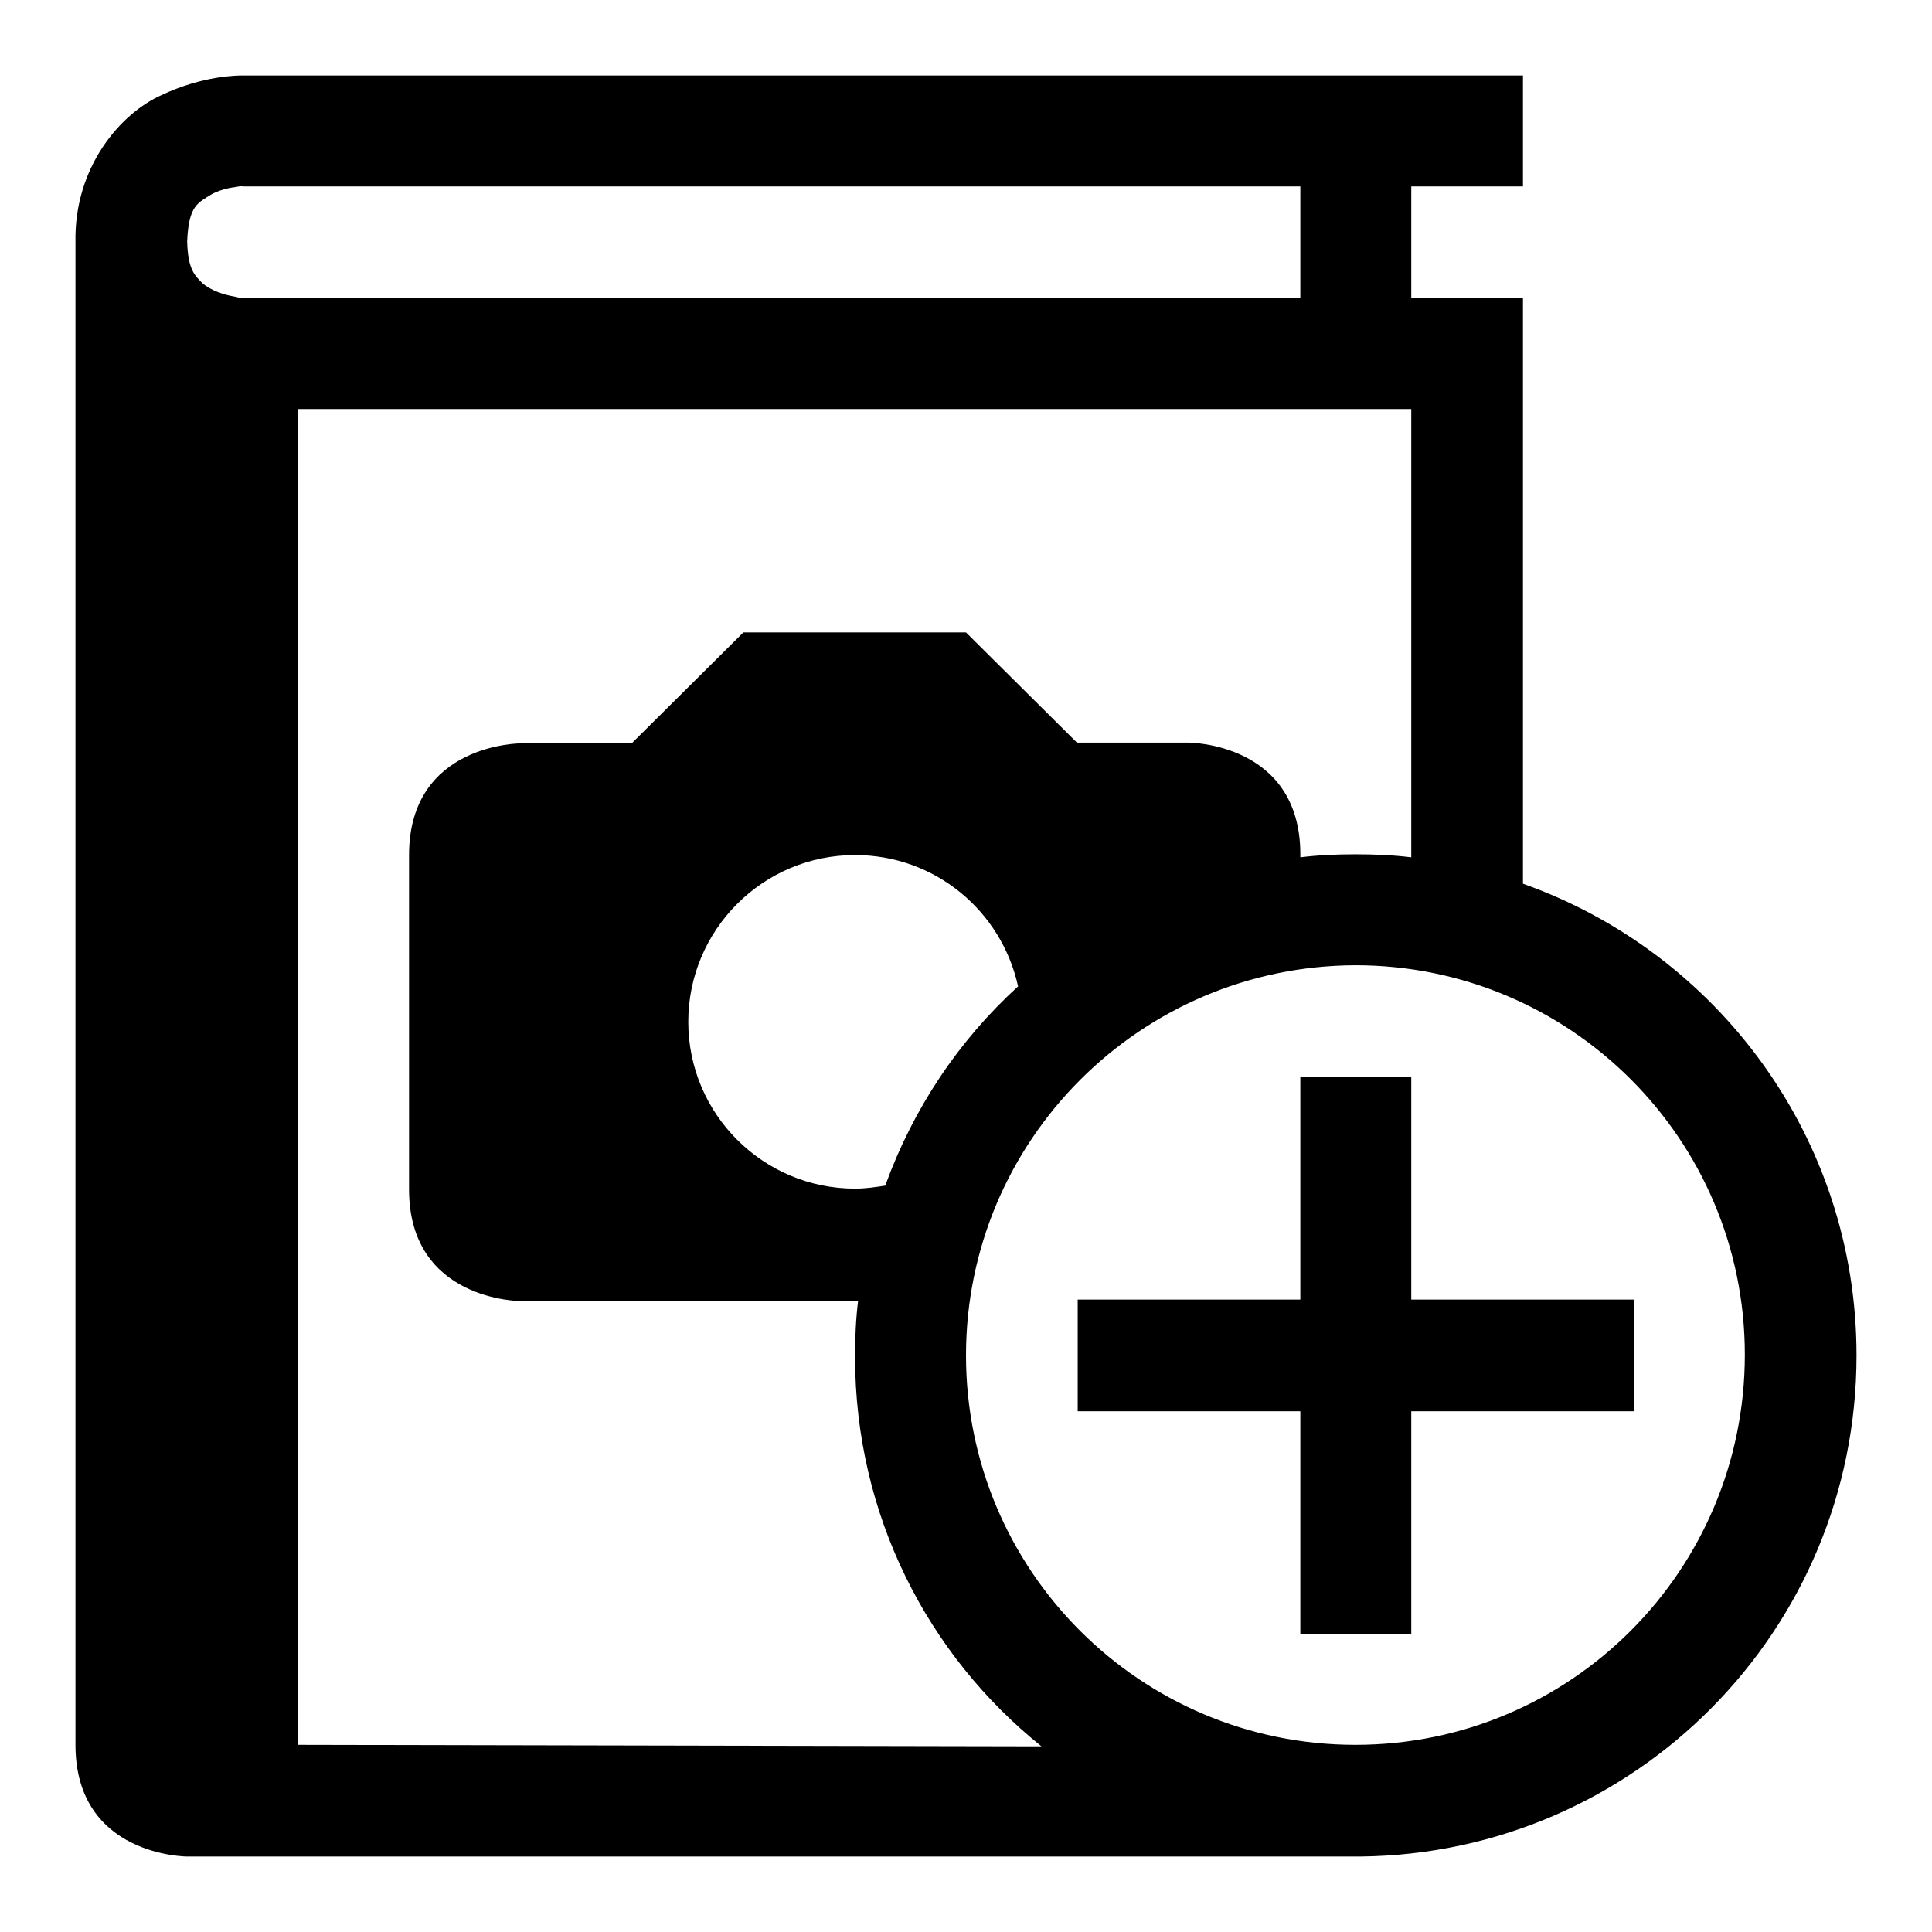
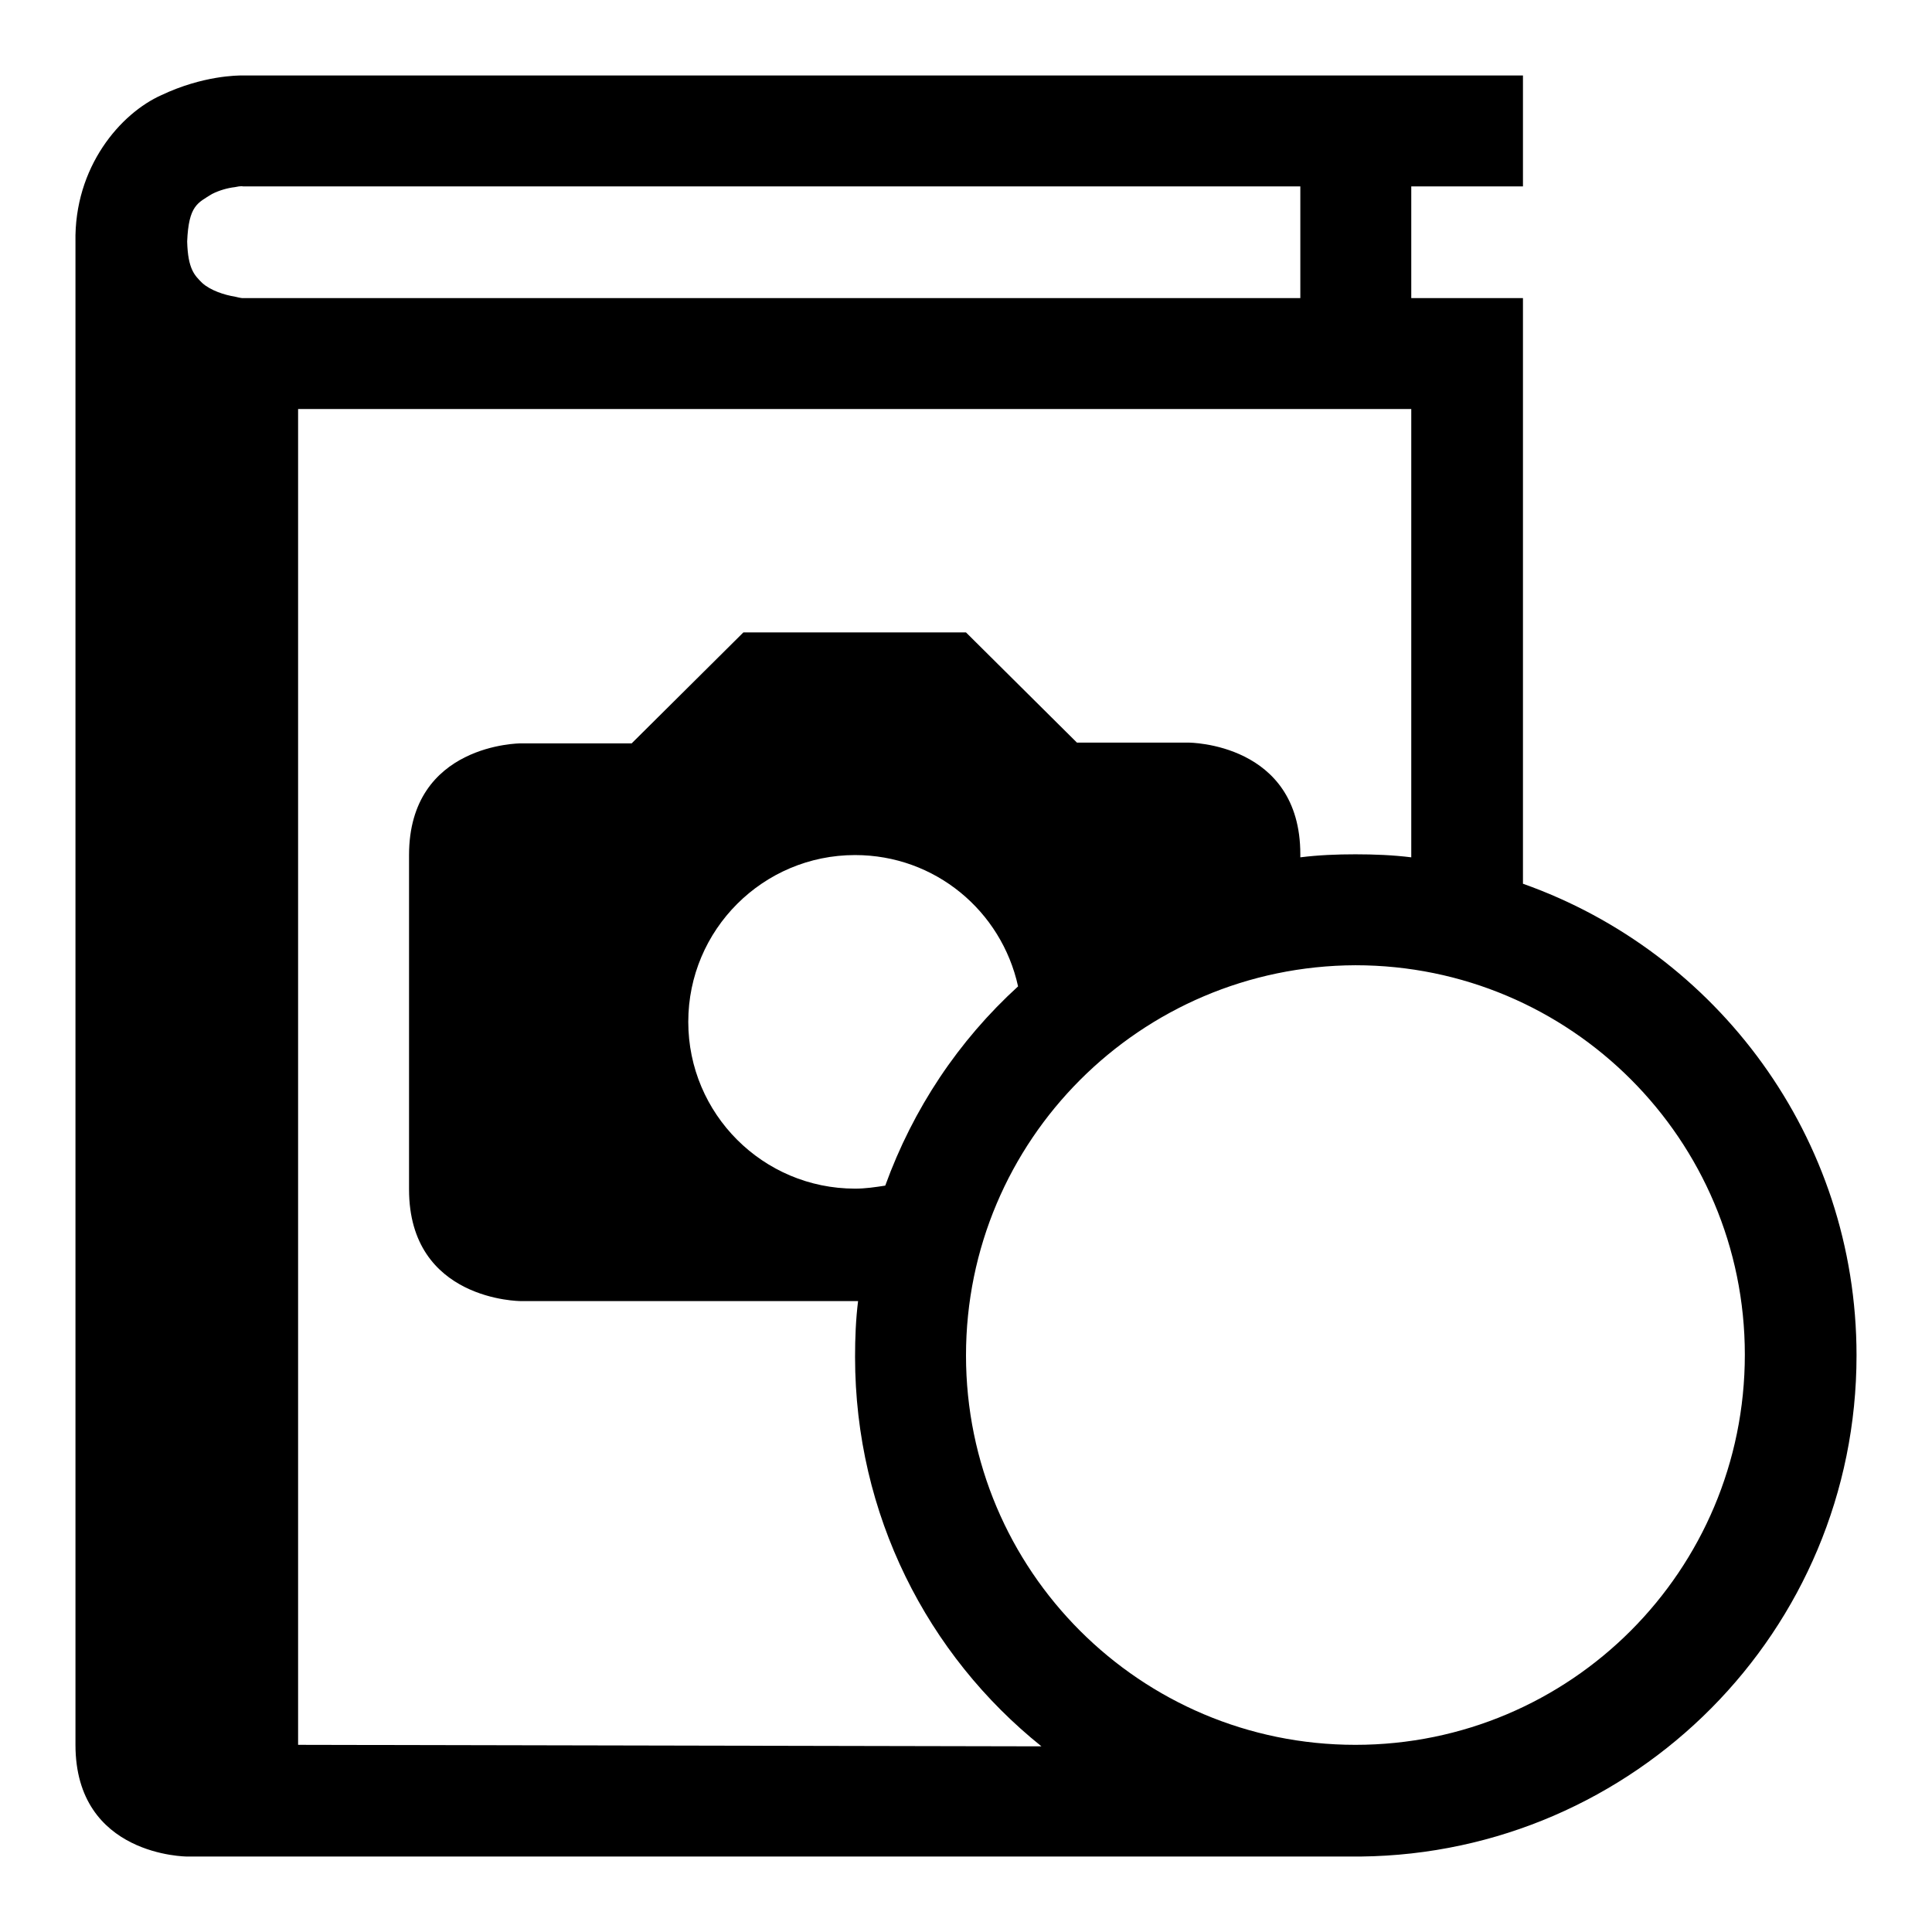
<svg xmlns="http://www.w3.org/2000/svg" version="1.1" x="0px" y="0px" viewBox="0 0 256 256" enable-background="new 0 0 256 256" xml:space="preserve">
  <g>
    <g>
      <g>
        <g>
          <path fill="#000000" d="M246,179.6c0-28.9-18.5-53.4-44.2-62.5V39.5H187V24.7h14.8V10H32.1c-0.6,0-5.2,0-10.7,2.6C16,15,9.8,22.1,10,32.1c0,0,0,0.1,0,0.1v199C10,246,24.8,246,24.8,246h155.5l0,0C216.6,245.6,246,216.1,246,179.6z M31.1,39.3c-1.3-0.2-3.2-0.8-4.3-1.8c-1-1-1.9-1.8-2-5.5c0.2-4.8,1.4-5.1,3.3-6.3c1-0.5,2.1-0.8,3-0.9c0.9-0.2,1.1-0.1,1.1-0.1h140.1v14.8H32.1C32.1,39.5,31.9,39.5,31.1,39.3z M39.5,231.2v-177H187v59.4c-2.4-0.3-4.9-0.4-7.4-0.4c-2.5,0-4.9,0.1-7.3,0.4c0-0.1,0-0.3,0-0.4c0-14.8-14.8-14.8-14.8-14.8h-14.8L128,83.8H98.5L83.7,98.5H69c0,0-14.8,0-14.8,14.8v44.3c0,14.8,14.8,14.8,14.8,14.8s22.3,0,44.7,0c-0.3,2.4-0.4,4.9-0.4,7.4c0,20.9,9.6,39.5,24.7,51.6L39.5,231.2L39.5,231.2z M134.9,130.7c-7.9,7.2-13.9,16.2-17.6,26.4c-1.3,0.2-2.6,0.4-4,0.4c-12.2,0-22.1-9.9-22.1-22.1c0-12.2,9.9-22.1,22.1-22.1C123.9,113.3,132.7,120.7,134.9,130.7z M179.6,231.2c-28.5,0-51.6-23.1-51.6-51.6c0-28.5,23.1-51.6,51.6-51.7c28.5,0,51.6,23.1,51.6,51.6C231.2,208.1,208.1,231.2,179.6,231.2z" />
-           <path fill="#000000" d="M187 172.2L187 142.7 172.3 142.7 172.3 172.2 142.8 172.2 142.8 187 172.3 187 172.3 216.5 187 216.5 187 187 216.5 187 216.5 172.2 z" />
        </g>
      </g>
      <g />
      <g />
      <g />
      <g />
      <g />
      <g />
      <g />
      <g />
      <g />
      <g />
      <g />
      <g />
      <g />
      <g />
      <g />
    </g>
  </g>
</svg>